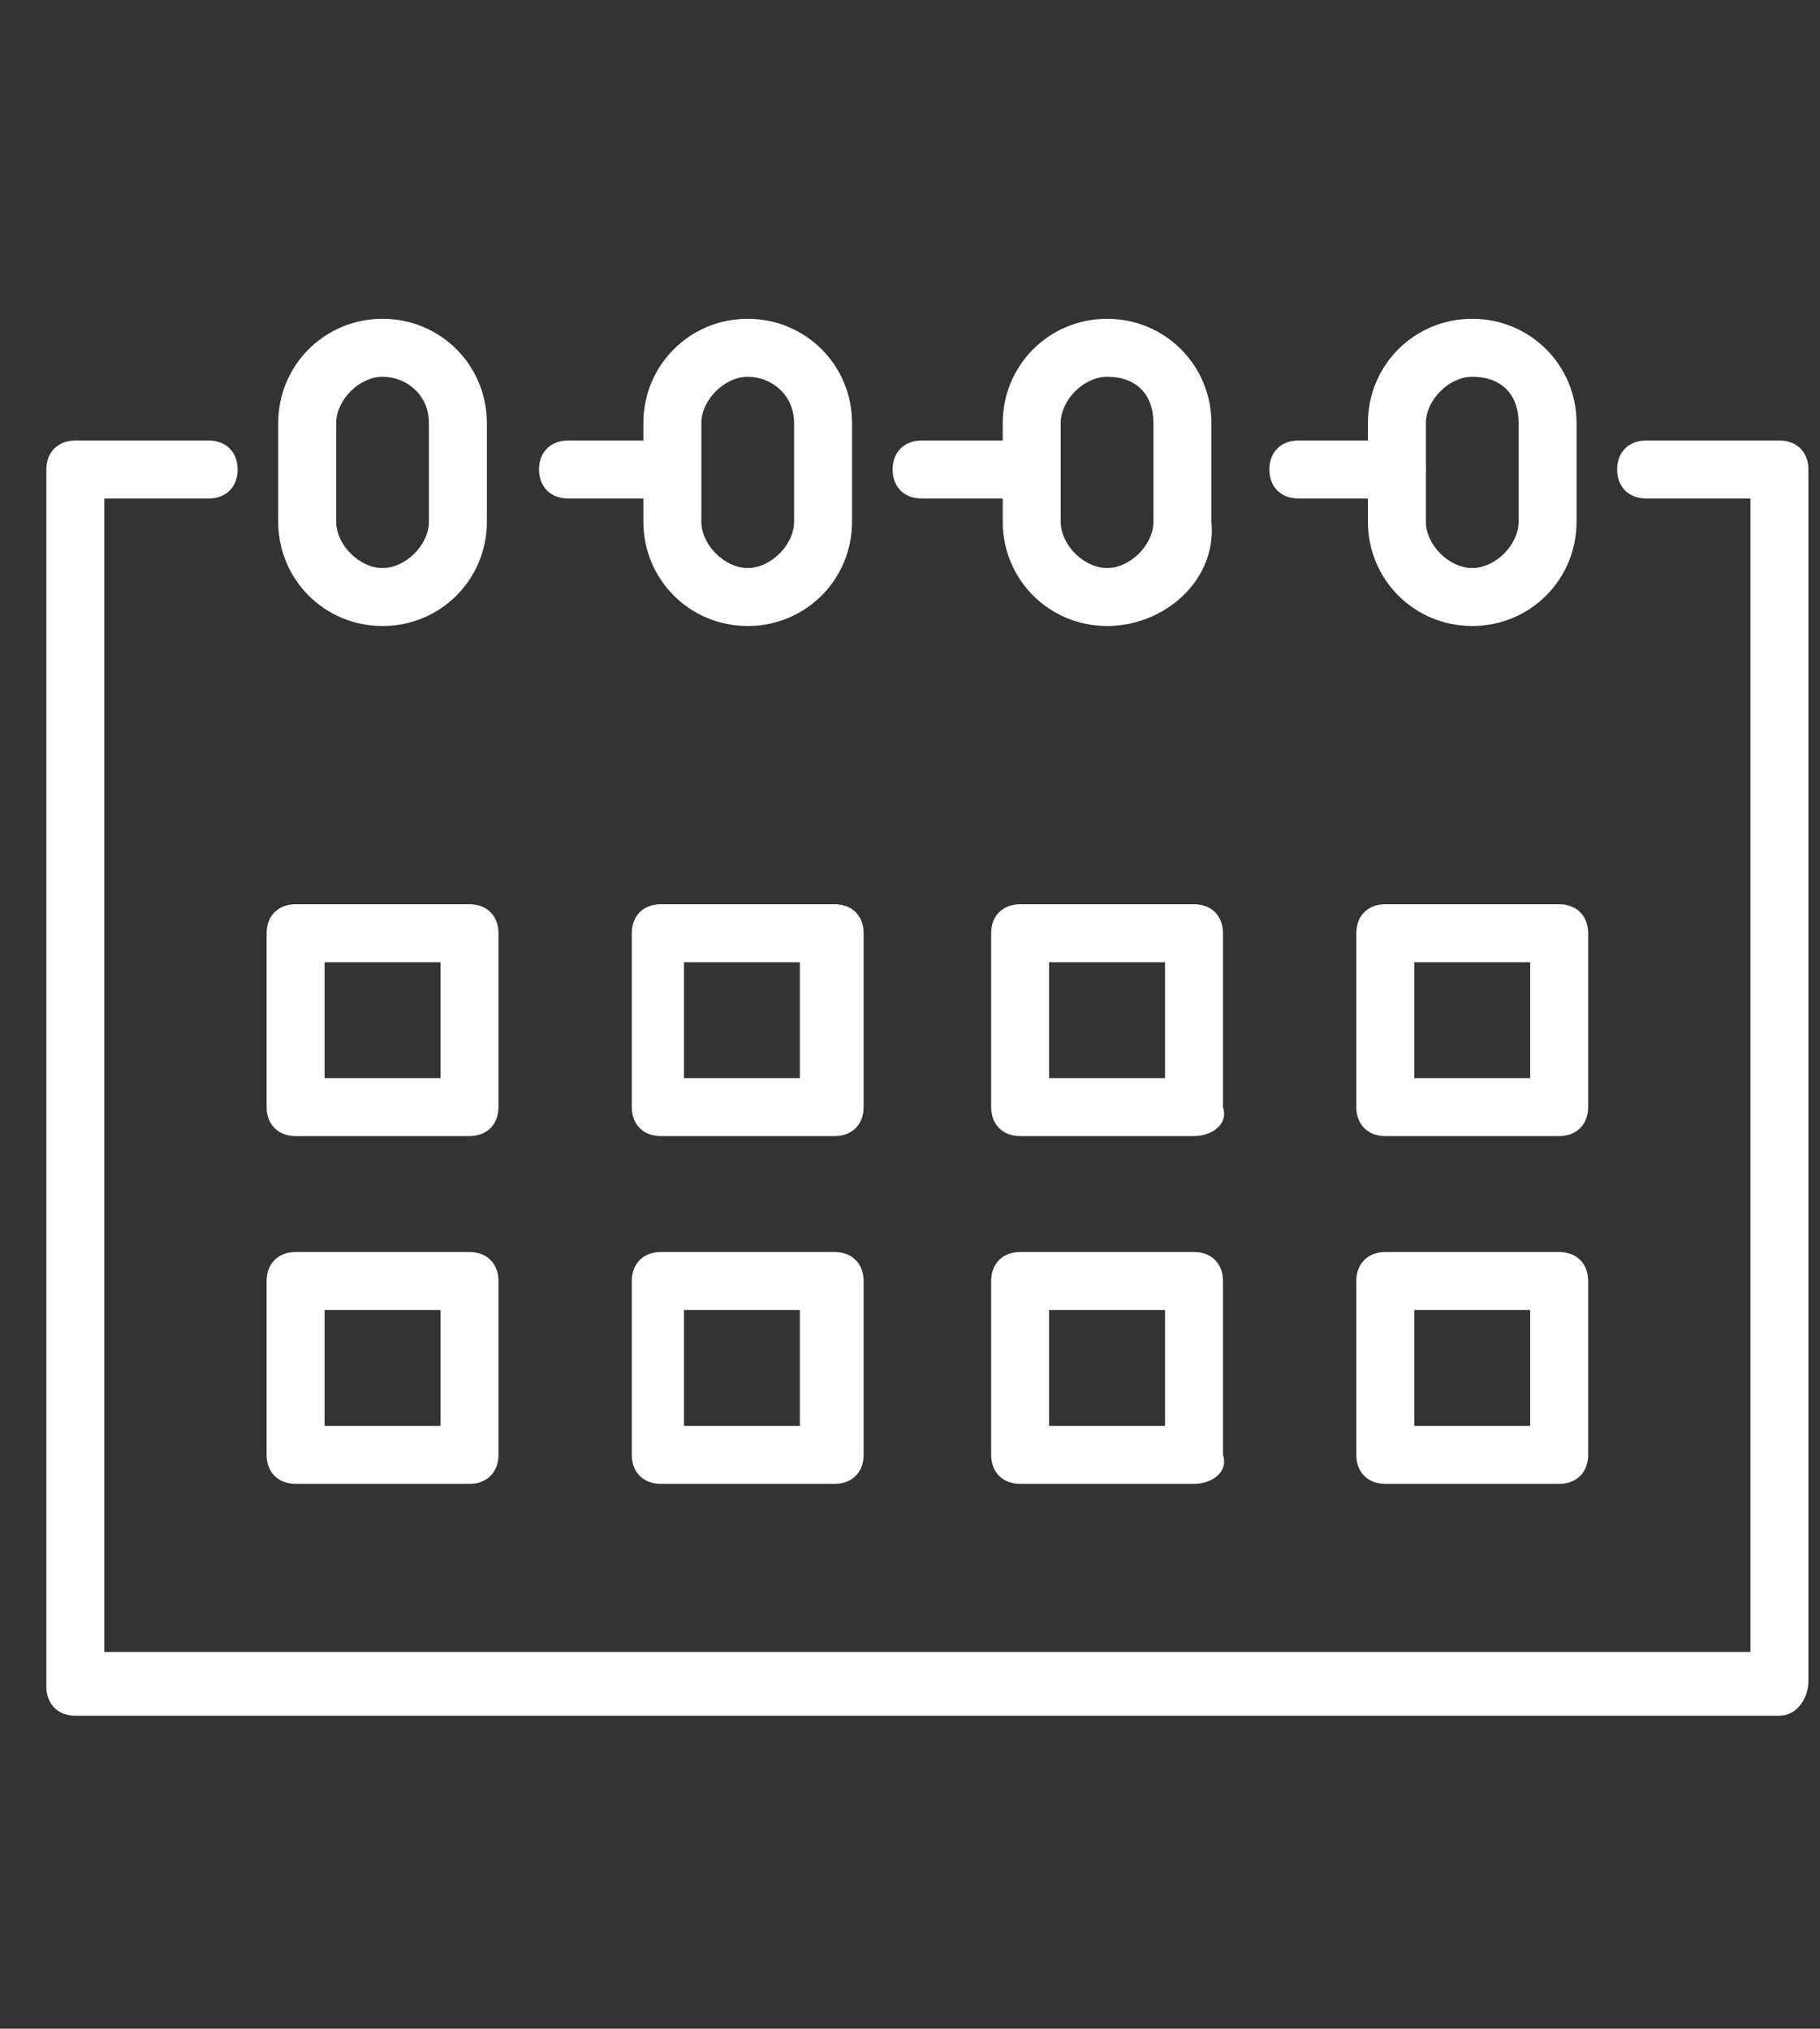
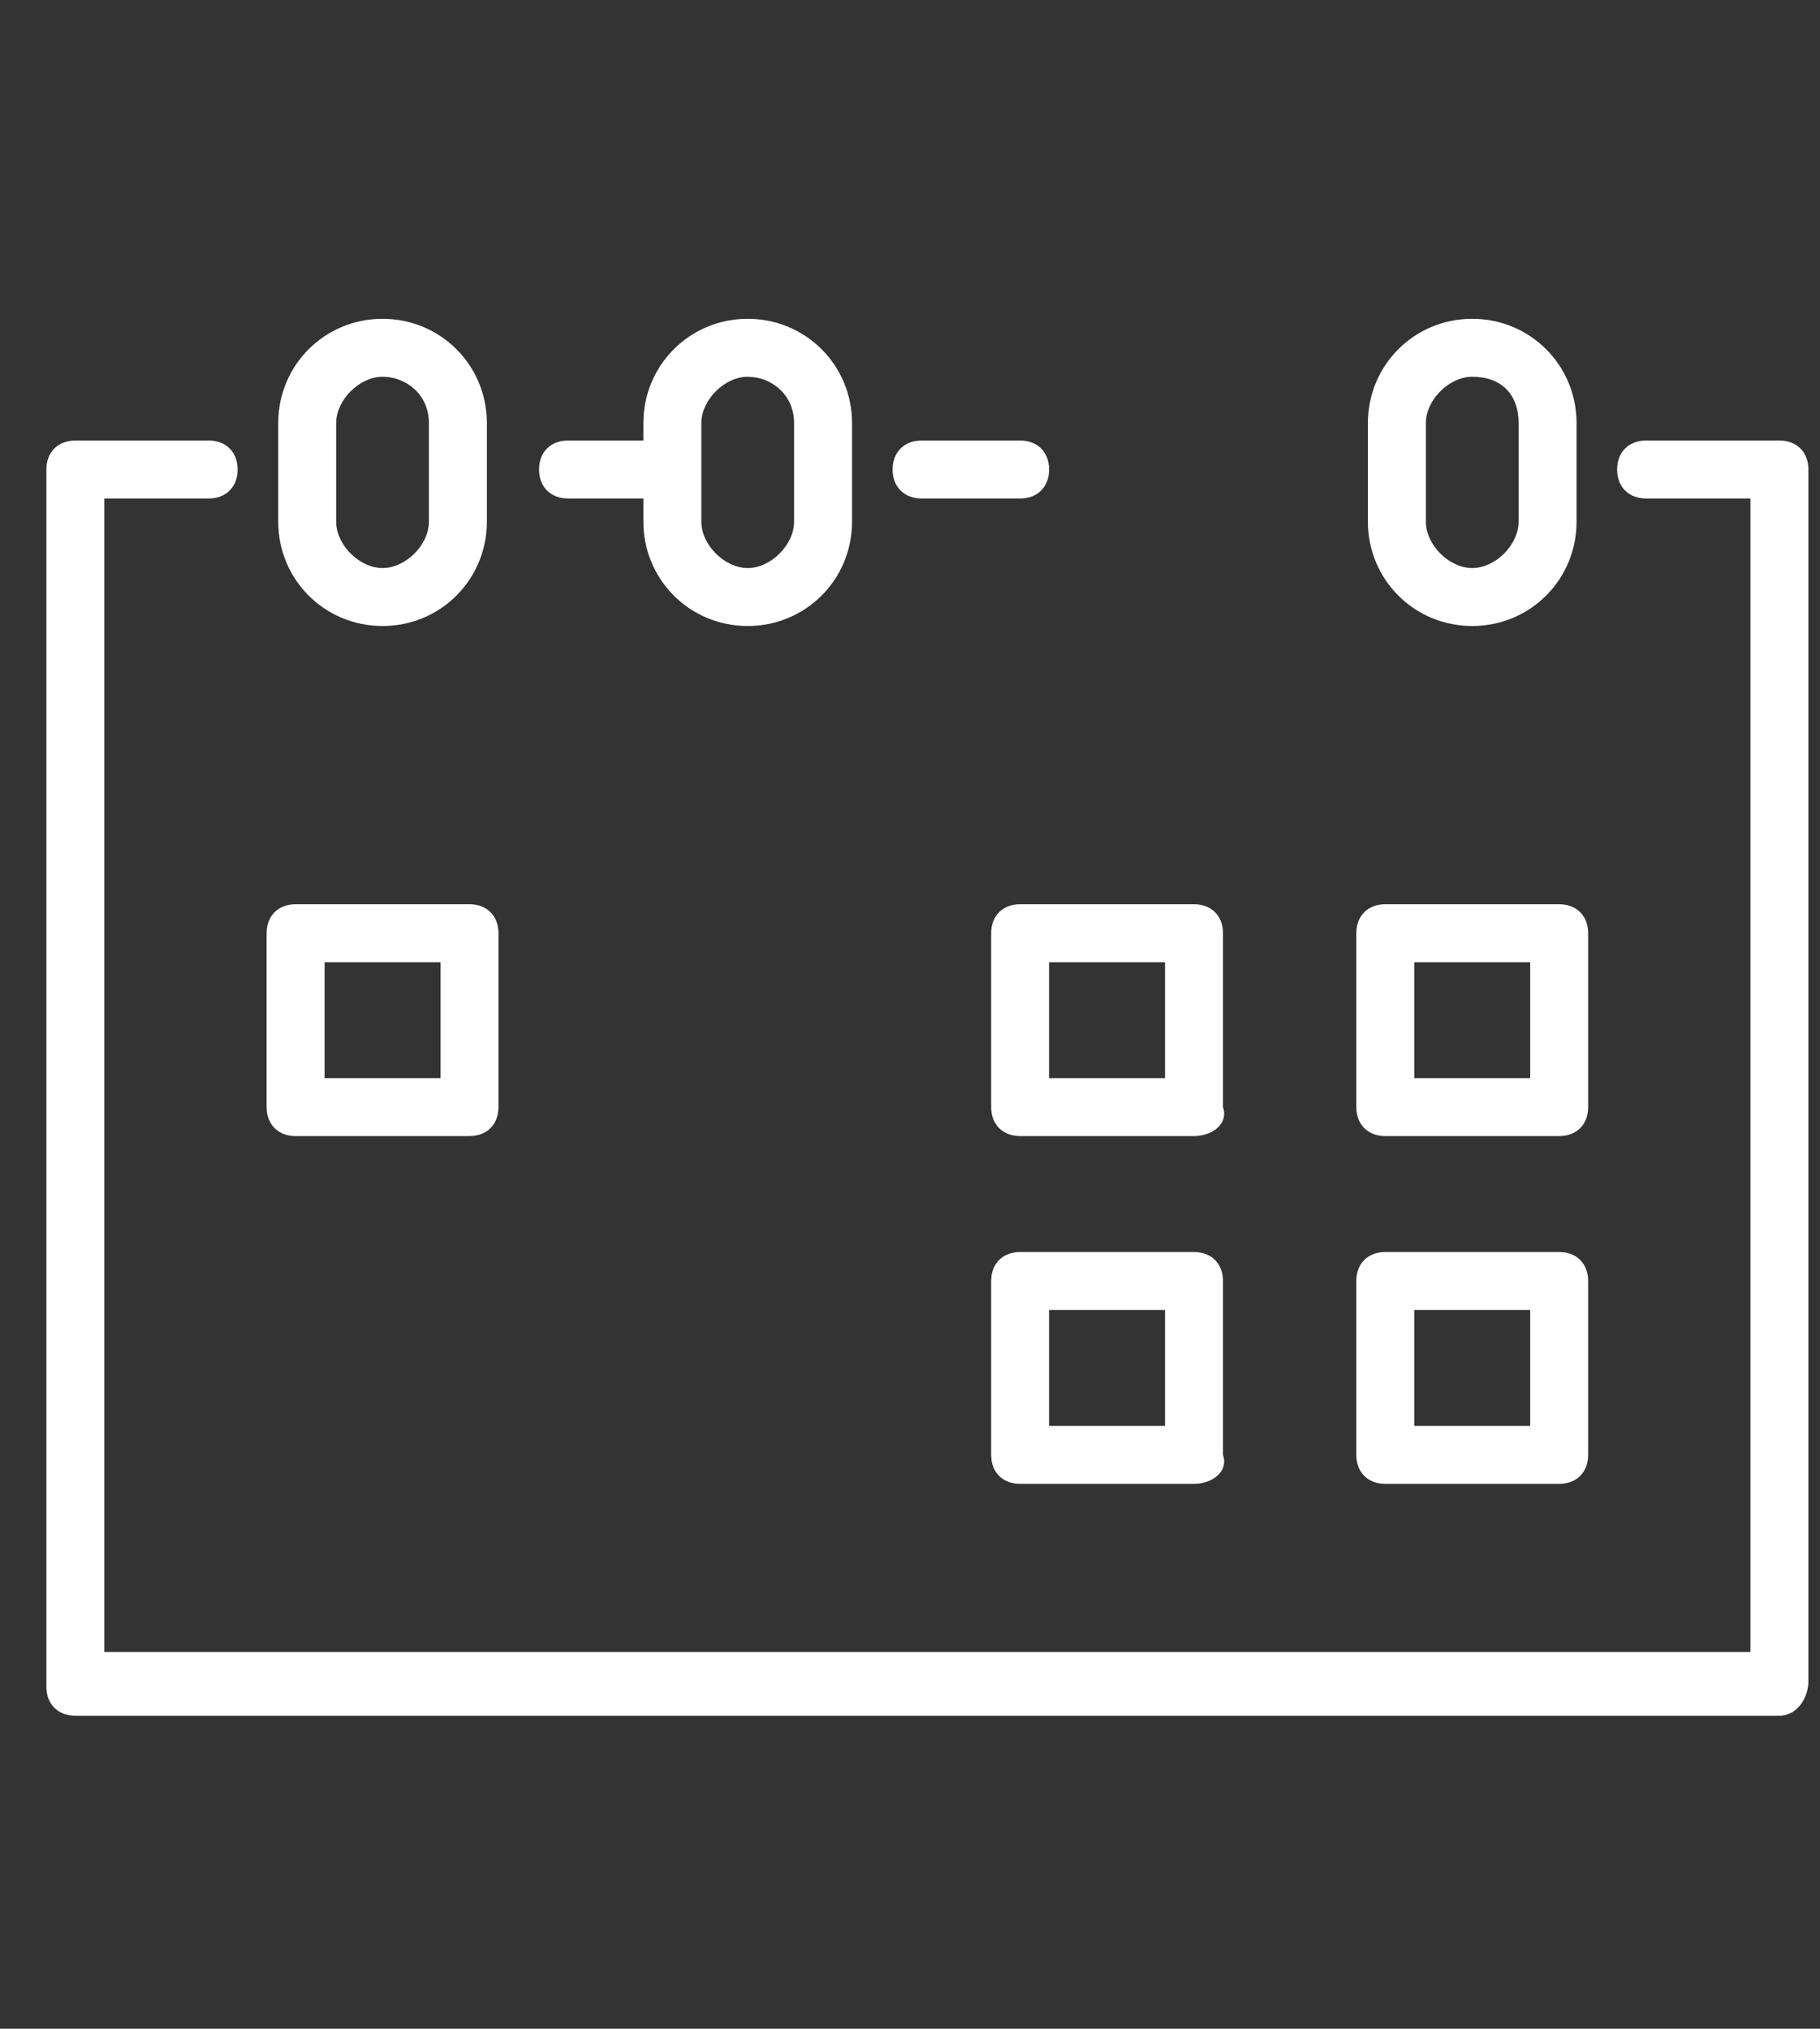
<svg xmlns="http://www.w3.org/2000/svg" version="1.1" id="レイヤー_1" x="0px" y="0px" width="31.4px" height="35px" viewBox="0 0 31.4 35" style="enable-background:new 0 0 31.4 35;" xml:space="preserve">
  <rect x="0" y="0" width="31.4" height="35" fill="#333333" stroke="none" />
  <style type="text/css">
	.st0{fill:#FFFFFF;}
</style>
  <g>
    <g>
      <path class="st0" d="M30.7,29.6H1.3c-0.3,0-0.5-0.2-0.5-0.5V8.1c0-0.3,0.2-0.5,0.5-0.5h2.3c0.3,0,0.5,0.2,0.5,0.5    c0,0.3-0.2,0.5-0.5,0.5H1.8v19.9h28.4V8.6h-1.8c-0.3,0-0.5-0.2-0.5-0.5c0-0.3,0.2-0.5,0.5-0.5h2.3c0.3,0,0.5,0.2,0.5,0.5v20.9    C31.2,29.3,31,29.6,30.7,29.6z" />
    </g>
    <g>
-       <path class="st0" d="M17.6,8.6h-1.7c-0.3,0-0.5-0.2-0.5-0.5c0-0.3,0.2-0.5,0.5-0.5h1.7c0.3,0,0.5,0.2,0.5,0.5    C18.1,8.4,17.9,8.6,17.6,8.6z" />
+       <path class="st0" d="M17.6,8.6h-1.7c-0.3,0-0.5-0.2-0.5-0.5c0-0.3,0.2-0.5,0.5-0.5h1.7c0.3,0,0.5,0.2,0.5,0.5    C18.1,8.4,17.9,8.6,17.6,8.6" />
    </g>
    <g>
      <path class="st0" d="M11.6,8.6H9.8c-0.3,0-0.5-0.2-0.5-0.5c0-0.3,0.2-0.5,0.5-0.5h1.7c0.3,0,0.5,0.2,0.5,0.5    C12.1,8.4,11.8,8.6,11.6,8.6z" />
    </g>
    <g>
-       <path class="st0" d="M24.1,8.6h-1.7c-0.3,0-0.5-0.2-0.5-0.5c0-0.3,0.2-0.5,0.5-0.5h1.7c0.3,0,0.5,0.2,0.5,0.5    C24.6,8.4,24.4,8.6,24.1,8.6z" />
-     </g>
+       </g>
    <g>
      <g>
        <path class="st0" d="M6.6,10.8c-1,0-1.8-0.8-1.8-1.8V7.3c0-1,0.8-1.8,1.8-1.8c1,0,1.8,0.8,1.8,1.8V9C8.4,10,7.6,10.8,6.6,10.8z      M6.6,6.5c-0.4,0-0.8,0.4-0.8,0.8V9c0,0.4,0.4,0.8,0.8,0.8C7,9.8,7.4,9.4,7.4,9V7.3C7.4,6.8,7,6.5,6.6,6.5z" />
      </g>
      <g>
        <path class="st0" d="M12.9,10.8c-1,0-1.8-0.8-1.8-1.8V7.3c0-1,0.8-1.8,1.8-1.8c1,0,1.8,0.8,1.8,1.8V9     C14.7,10,13.9,10.8,12.9,10.8z M12.9,6.5c-0.4,0-0.8,0.4-0.8,0.8V9c0,0.4,0.4,0.8,0.8,0.8c0.4,0,0.8-0.4,0.8-0.8V7.3     C13.7,6.8,13.3,6.5,12.9,6.5z" />
      </g>
      <g>
-         <path class="st0" d="M19.1,10.8c-1,0-1.8-0.8-1.8-1.8V7.3c0-1,0.8-1.8,1.8-1.8c1,0,1.8,0.8,1.8,1.8V9C21,10,20.1,10.8,19.1,10.8z      M19.1,6.5c-0.4,0-0.8,0.4-0.8,0.8V9c0,0.4,0.4,0.8,0.8,0.8c0.4,0,0.8-0.4,0.8-0.8V7.3C19.9,6.8,19.6,6.5,19.1,6.5z" />
-       </g>
+         </g>
      <g>
        <path class="st0" d="M25.4,10.8c-1,0-1.8-0.8-1.8-1.8V7.3c0-1,0.8-1.8,1.8-1.8c1,0,1.8,0.8,1.8,1.8V9     C27.2,10,26.4,10.8,25.4,10.8z M25.4,6.5c-0.4,0-0.8,0.4-0.8,0.8V9c0,0.4,0.4,0.8,0.8,0.8c0.4,0,0.8-0.4,0.8-0.8V7.3     C26.2,6.8,25.9,6.5,25.4,6.5z" />
      </g>
    </g>
    <g>
      <path class="st0" d="M8.1,19.6h-3c-0.3,0-0.5-0.2-0.5-0.5v-3c0-0.3,0.2-0.5,0.5-0.5h3c0.3,0,0.5,0.2,0.5,0.5v3    C8.6,19.4,8.4,19.6,8.1,19.6z M5.6,18.6h2v-2h-2V18.6z" />
    </g>
    <g>
-       <path class="st0" d="M14.4,19.6h-3c-0.3,0-0.5-0.2-0.5-0.5v-3c0-0.3,0.2-0.5,0.5-0.5h3c0.3,0,0.5,0.2,0.5,0.5v3    C14.9,19.4,14.7,19.6,14.4,19.6z M11.8,18.6h2v-2h-2V18.6z" />
-     </g>
+       </g>
    <g>
      <path class="st0" d="M20.6,19.6h-3c-0.3,0-0.5-0.2-0.5-0.5v-3c0-0.3,0.2-0.5,0.5-0.5h3c0.3,0,0.5,0.2,0.5,0.5v3    C21.2,19.4,20.9,19.6,20.6,19.6z M18.1,18.6h2v-2h-2V18.6z" />
    </g>
    <g>
      <path class="st0" d="M26.9,19.6h-3c-0.3,0-0.5-0.2-0.5-0.5v-3c0-0.3,0.2-0.5,0.5-0.5h3c0.3,0,0.5,0.2,0.5,0.5v3    C27.4,19.4,27.2,19.6,26.9,19.6z M24.4,18.6h2v-2h-2V18.6z" />
    </g>
    <g>
-       <path class="st0" d="M8.1,25.6h-3c-0.3,0-0.5-0.2-0.5-0.5v-3c0-0.3,0.2-0.5,0.5-0.5h3c0.3,0,0.5,0.2,0.5,0.5v3    C8.6,25.4,8.4,25.6,8.1,25.6z M5.6,24.6h2v-2h-2V24.6z" />
-     </g>
+       </g>
    <g>
-       <path class="st0" d="M14.4,25.6h-3c-0.3,0-0.5-0.2-0.5-0.5v-3c0-0.3,0.2-0.5,0.5-0.5h3c0.3,0,0.5,0.2,0.5,0.5v3    C14.9,25.4,14.7,25.6,14.4,25.6z M11.8,24.6h2v-2h-2V24.6z" />
-     </g>
+       </g>
    <g>
      <path class="st0" d="M20.6,25.6h-3c-0.3,0-0.5-0.2-0.5-0.5v-3c0-0.3,0.2-0.5,0.5-0.5h3c0.3,0,0.5,0.2,0.5,0.5v3    C21.2,25.4,20.9,25.6,20.6,25.6z M18.1,24.6h2v-2h-2V24.6z" />
    </g>
    <g>
      <path class="st0" d="M26.9,25.6h-3c-0.3,0-0.5-0.2-0.5-0.5v-3c0-0.3,0.2-0.5,0.5-0.5h3c0.3,0,0.5,0.2,0.5,0.5v3    C27.4,25.4,27.2,25.6,26.9,25.6z M24.4,24.6h2v-2h-2V24.6z" />
    </g>
  </g>
</svg>